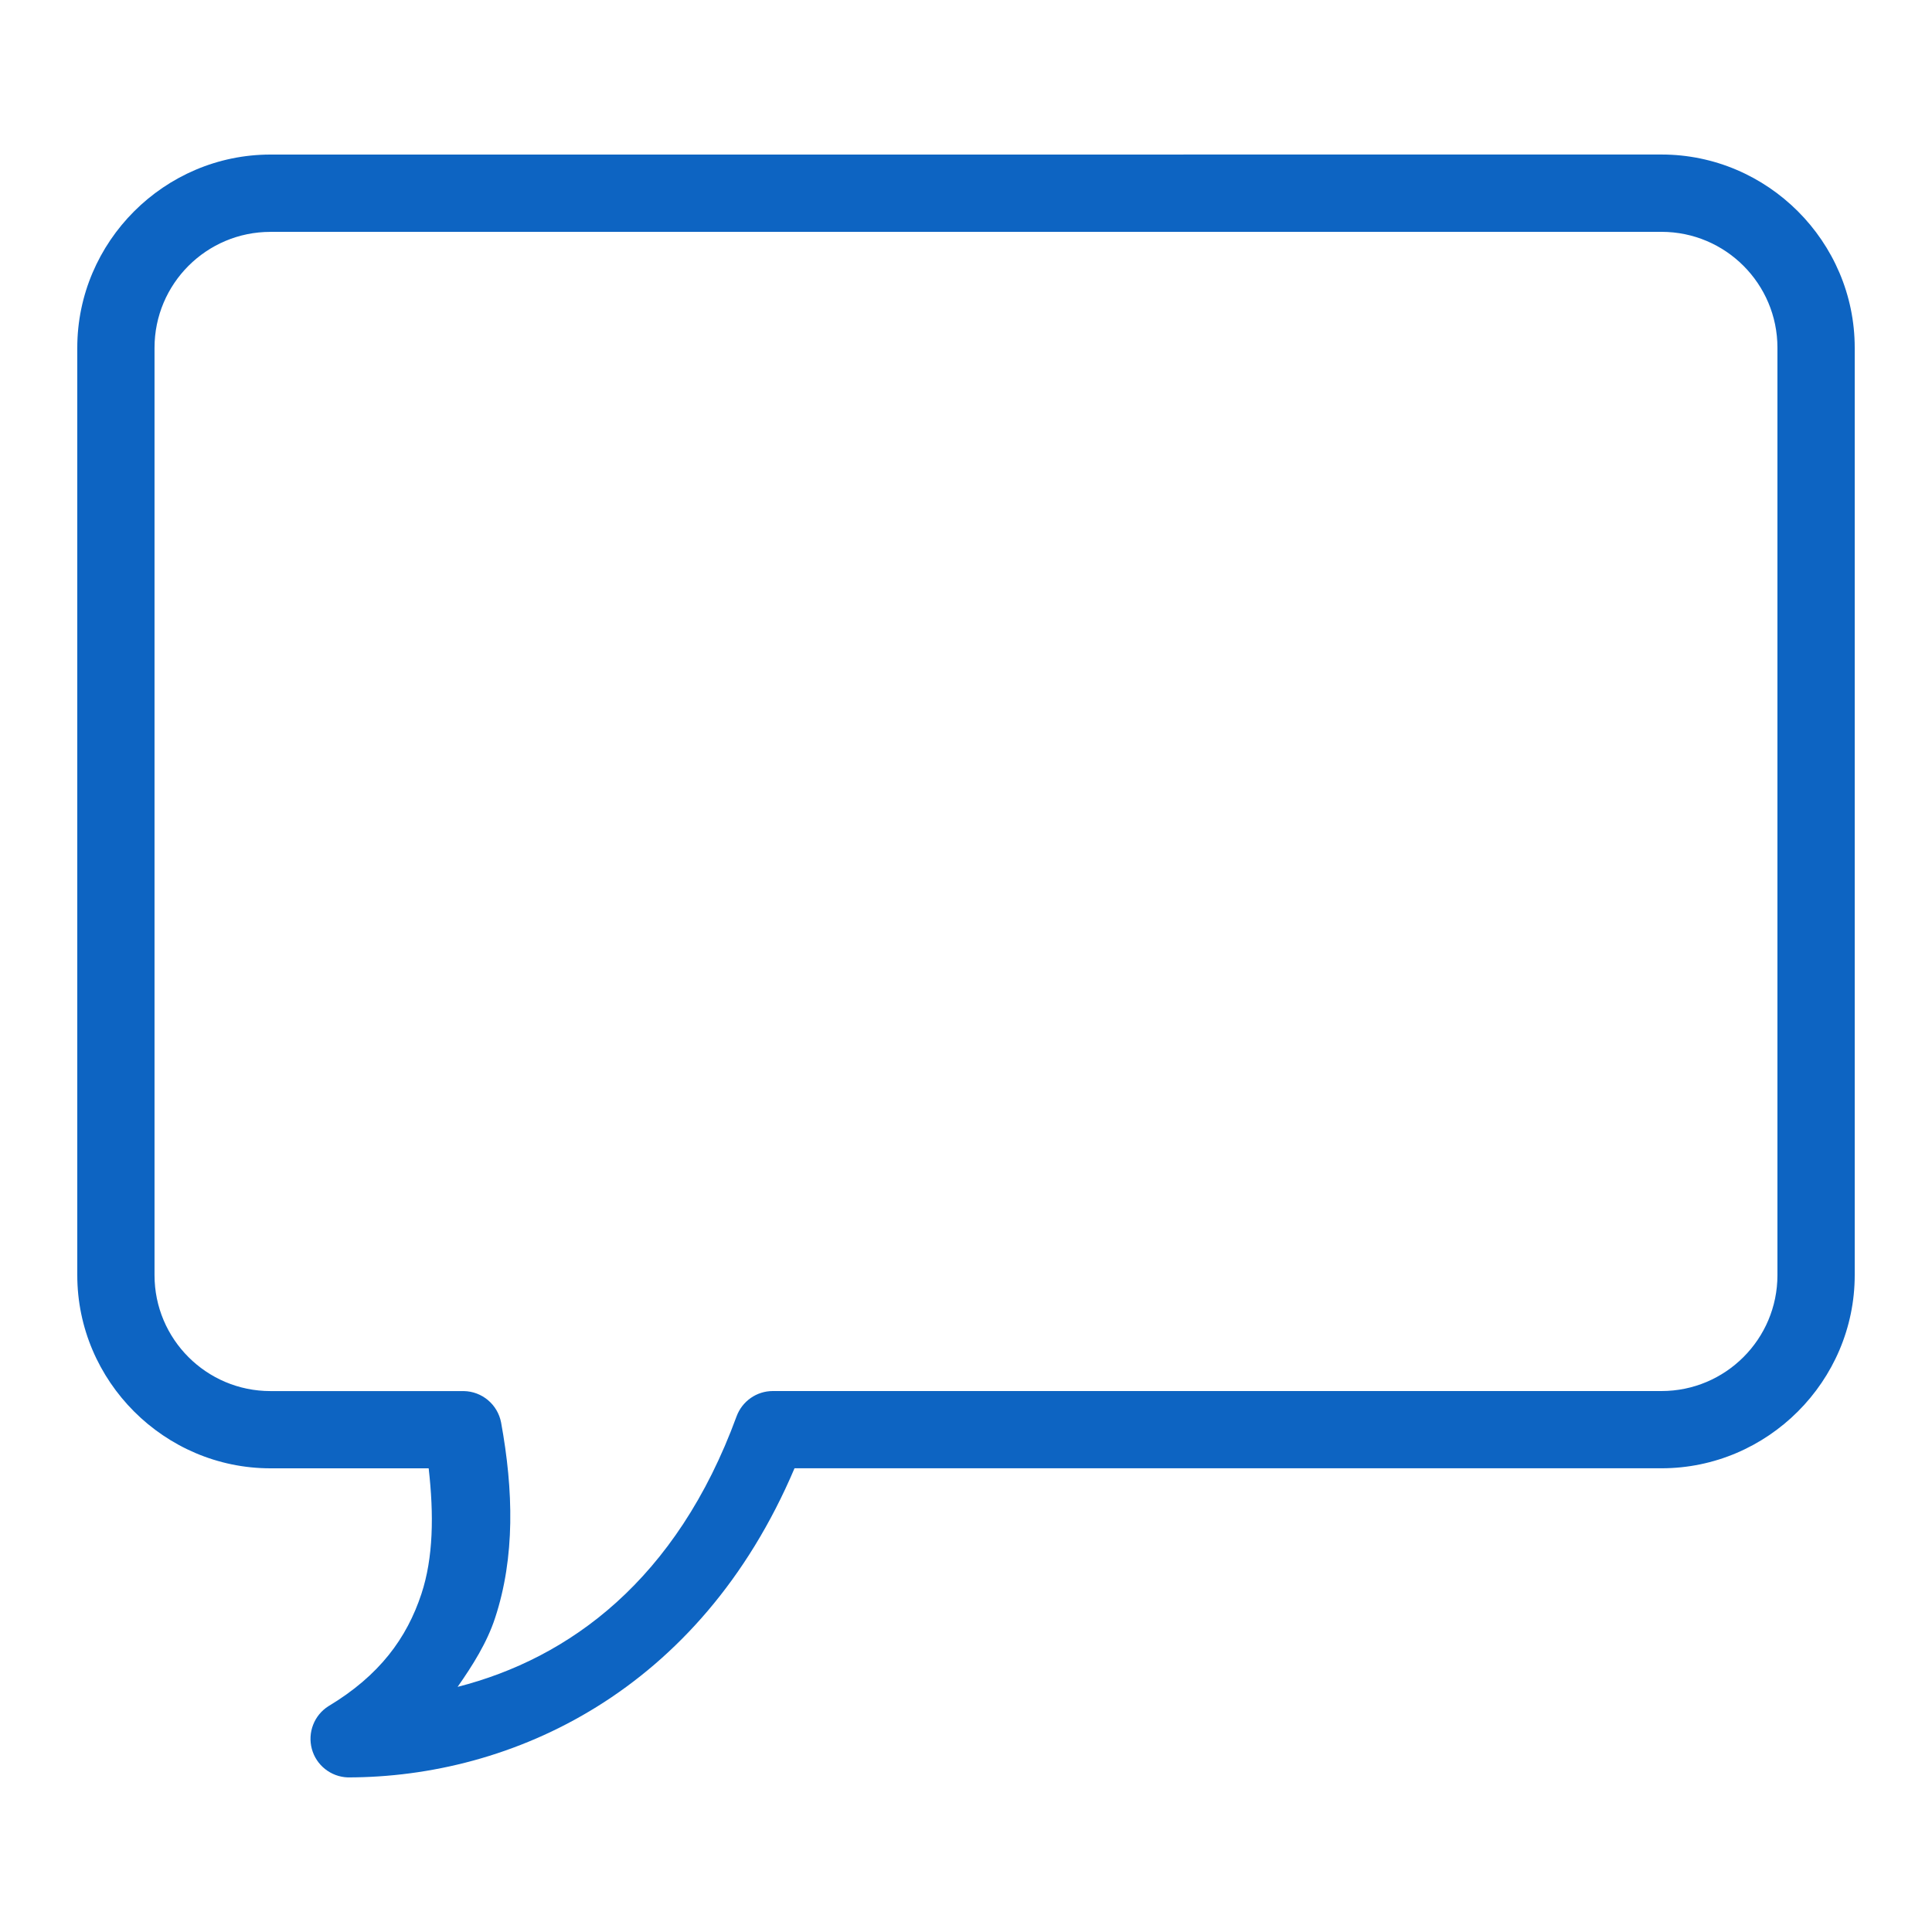
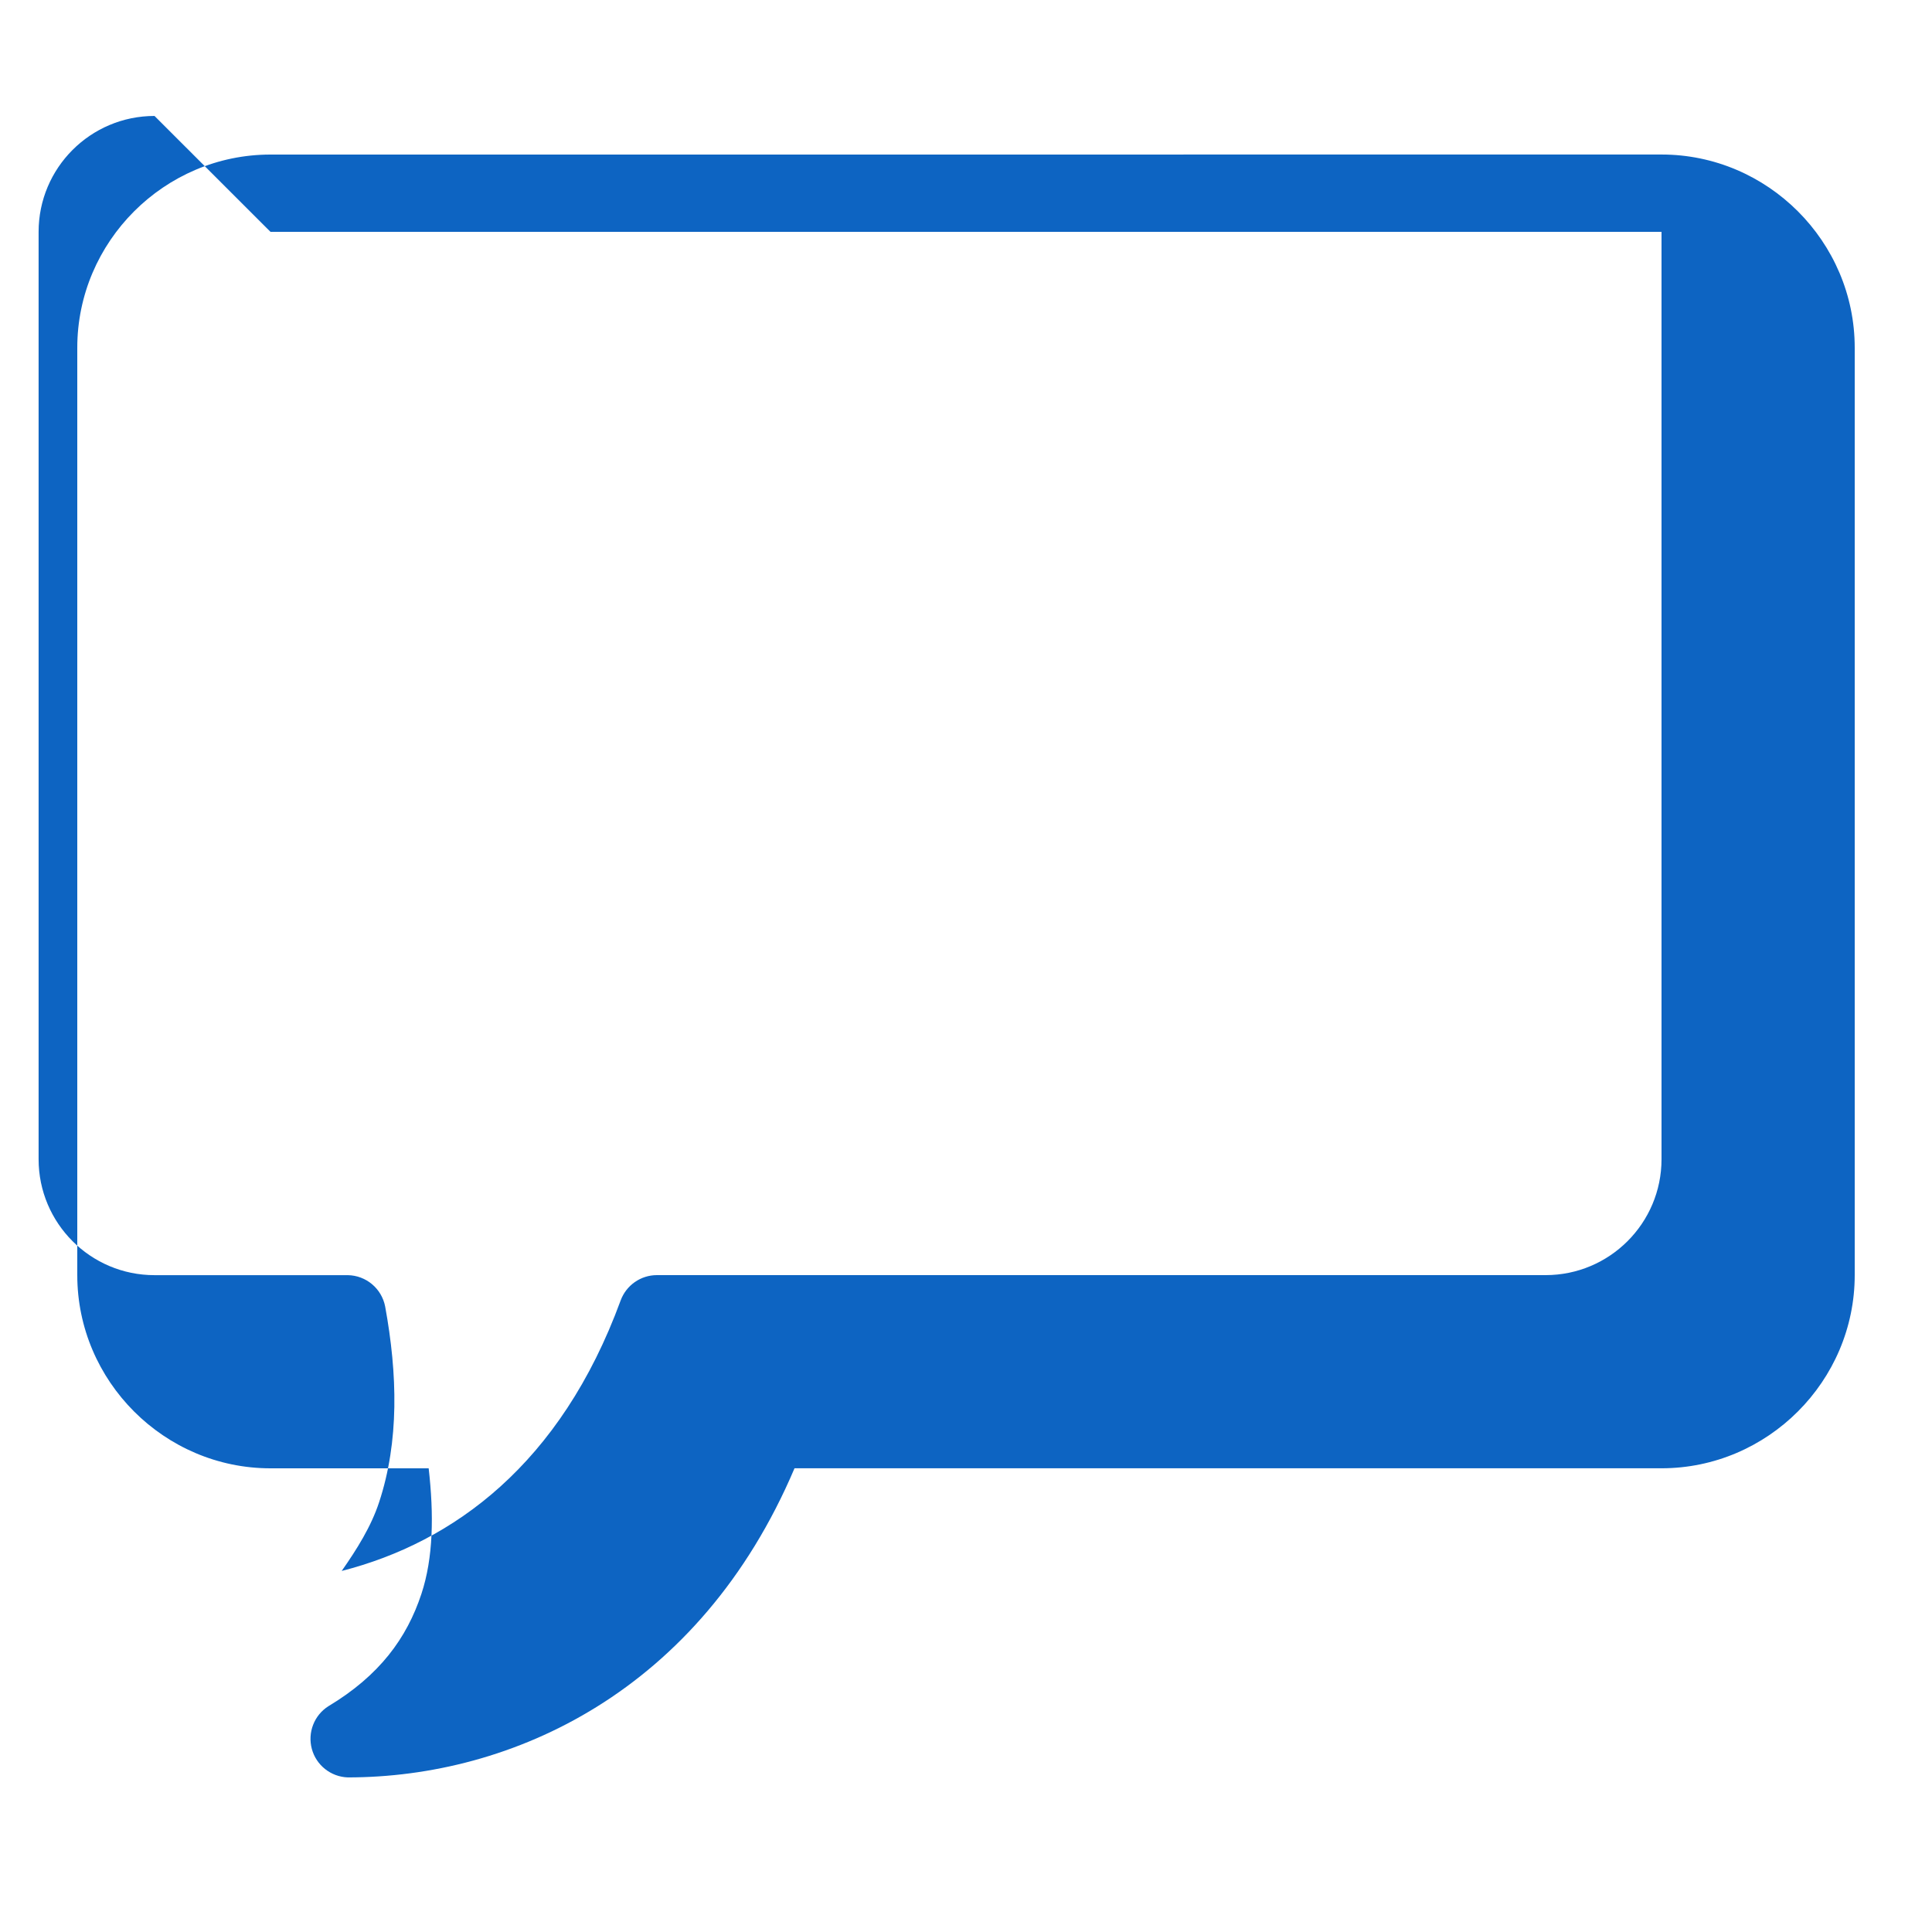
<svg xmlns="http://www.w3.org/2000/svg" viewBox="0,0,256,256" width="200px" height="200px" fill-rule="nonzero">
  <g fill="#0d64c2" fill-rule="nonzero" stroke="none" stroke-width="1" stroke-linecap="butt" stroke-linejoin="miter" stroke-miterlimit="10" stroke-dasharray="" stroke-dashoffset="0" font-family="none" font-weight="none" font-size="none" text-anchor="none" style="mix-blend-mode: normal">
    <g transform="scale(5.12,5.12)">
-       <path d="M7,4c-2.746,0 -5,2.254 -5,5v24c0,2.746 2.254,5 5,5h4.094c0.137,1.203 0.121,2.316 -0.188,3.25c-0.379,1.148 -1.086,2.113 -2.406,2.906c-0.371,0.234 -0.543,0.684 -0.43,1.105c0.113,0.422 0.492,0.723 0.93,0.738c4.242,0 9.105,-2.215 11.562,-8h22.438c2.746,0 5,-2.254 5,-5v-24c0,-2.746 -2.254,-5 -5,-5zM7,6h36c1.656,0 3,1.344 3,3v24c0,1.656 -1.344,3 -3,3h-23c-0.418,0 -0.793,0.262 -0.938,0.656c-1.555,4.242 -4.332,6.262 -7.219,7c0.391,-0.559 0.762,-1.148 0.969,-1.781c0.52,-1.578 0.477,-3.305 0.156,-5.062c-0.09,-0.465 -0.492,-0.805 -0.969,-0.812h-5c-1.656,0 -3,-1.344 -3,-3v-24c0,-1.656 1.344,-3 3,-3z" />
+       <path d="M7,4c-2.746,0 -5,2.254 -5,5v24c0,2.746 2.254,5 5,5h4.094c0.137,1.203 0.121,2.316 -0.188,3.25c-0.379,1.148 -1.086,2.113 -2.406,2.906c-0.371,0.234 -0.543,0.684 -0.43,1.105c0.113,0.422 0.492,0.723 0.93,0.738c4.242,0 9.105,-2.215 11.562,-8h22.438c2.746,0 5,-2.254 5,-5v-24c0,-2.746 -2.254,-5 -5,-5zM7,6h36v24c0,1.656 -1.344,3 -3,3h-23c-0.418,0 -0.793,0.262 -0.938,0.656c-1.555,4.242 -4.332,6.262 -7.219,7c0.391,-0.559 0.762,-1.148 0.969,-1.781c0.52,-1.578 0.477,-3.305 0.156,-5.062c-0.09,-0.465 -0.492,-0.805 -0.969,-0.812h-5c-1.656,0 -3,-1.344 -3,-3v-24c0,-1.656 1.344,-3 3,-3z" />
    </g>
  </g>
</svg>